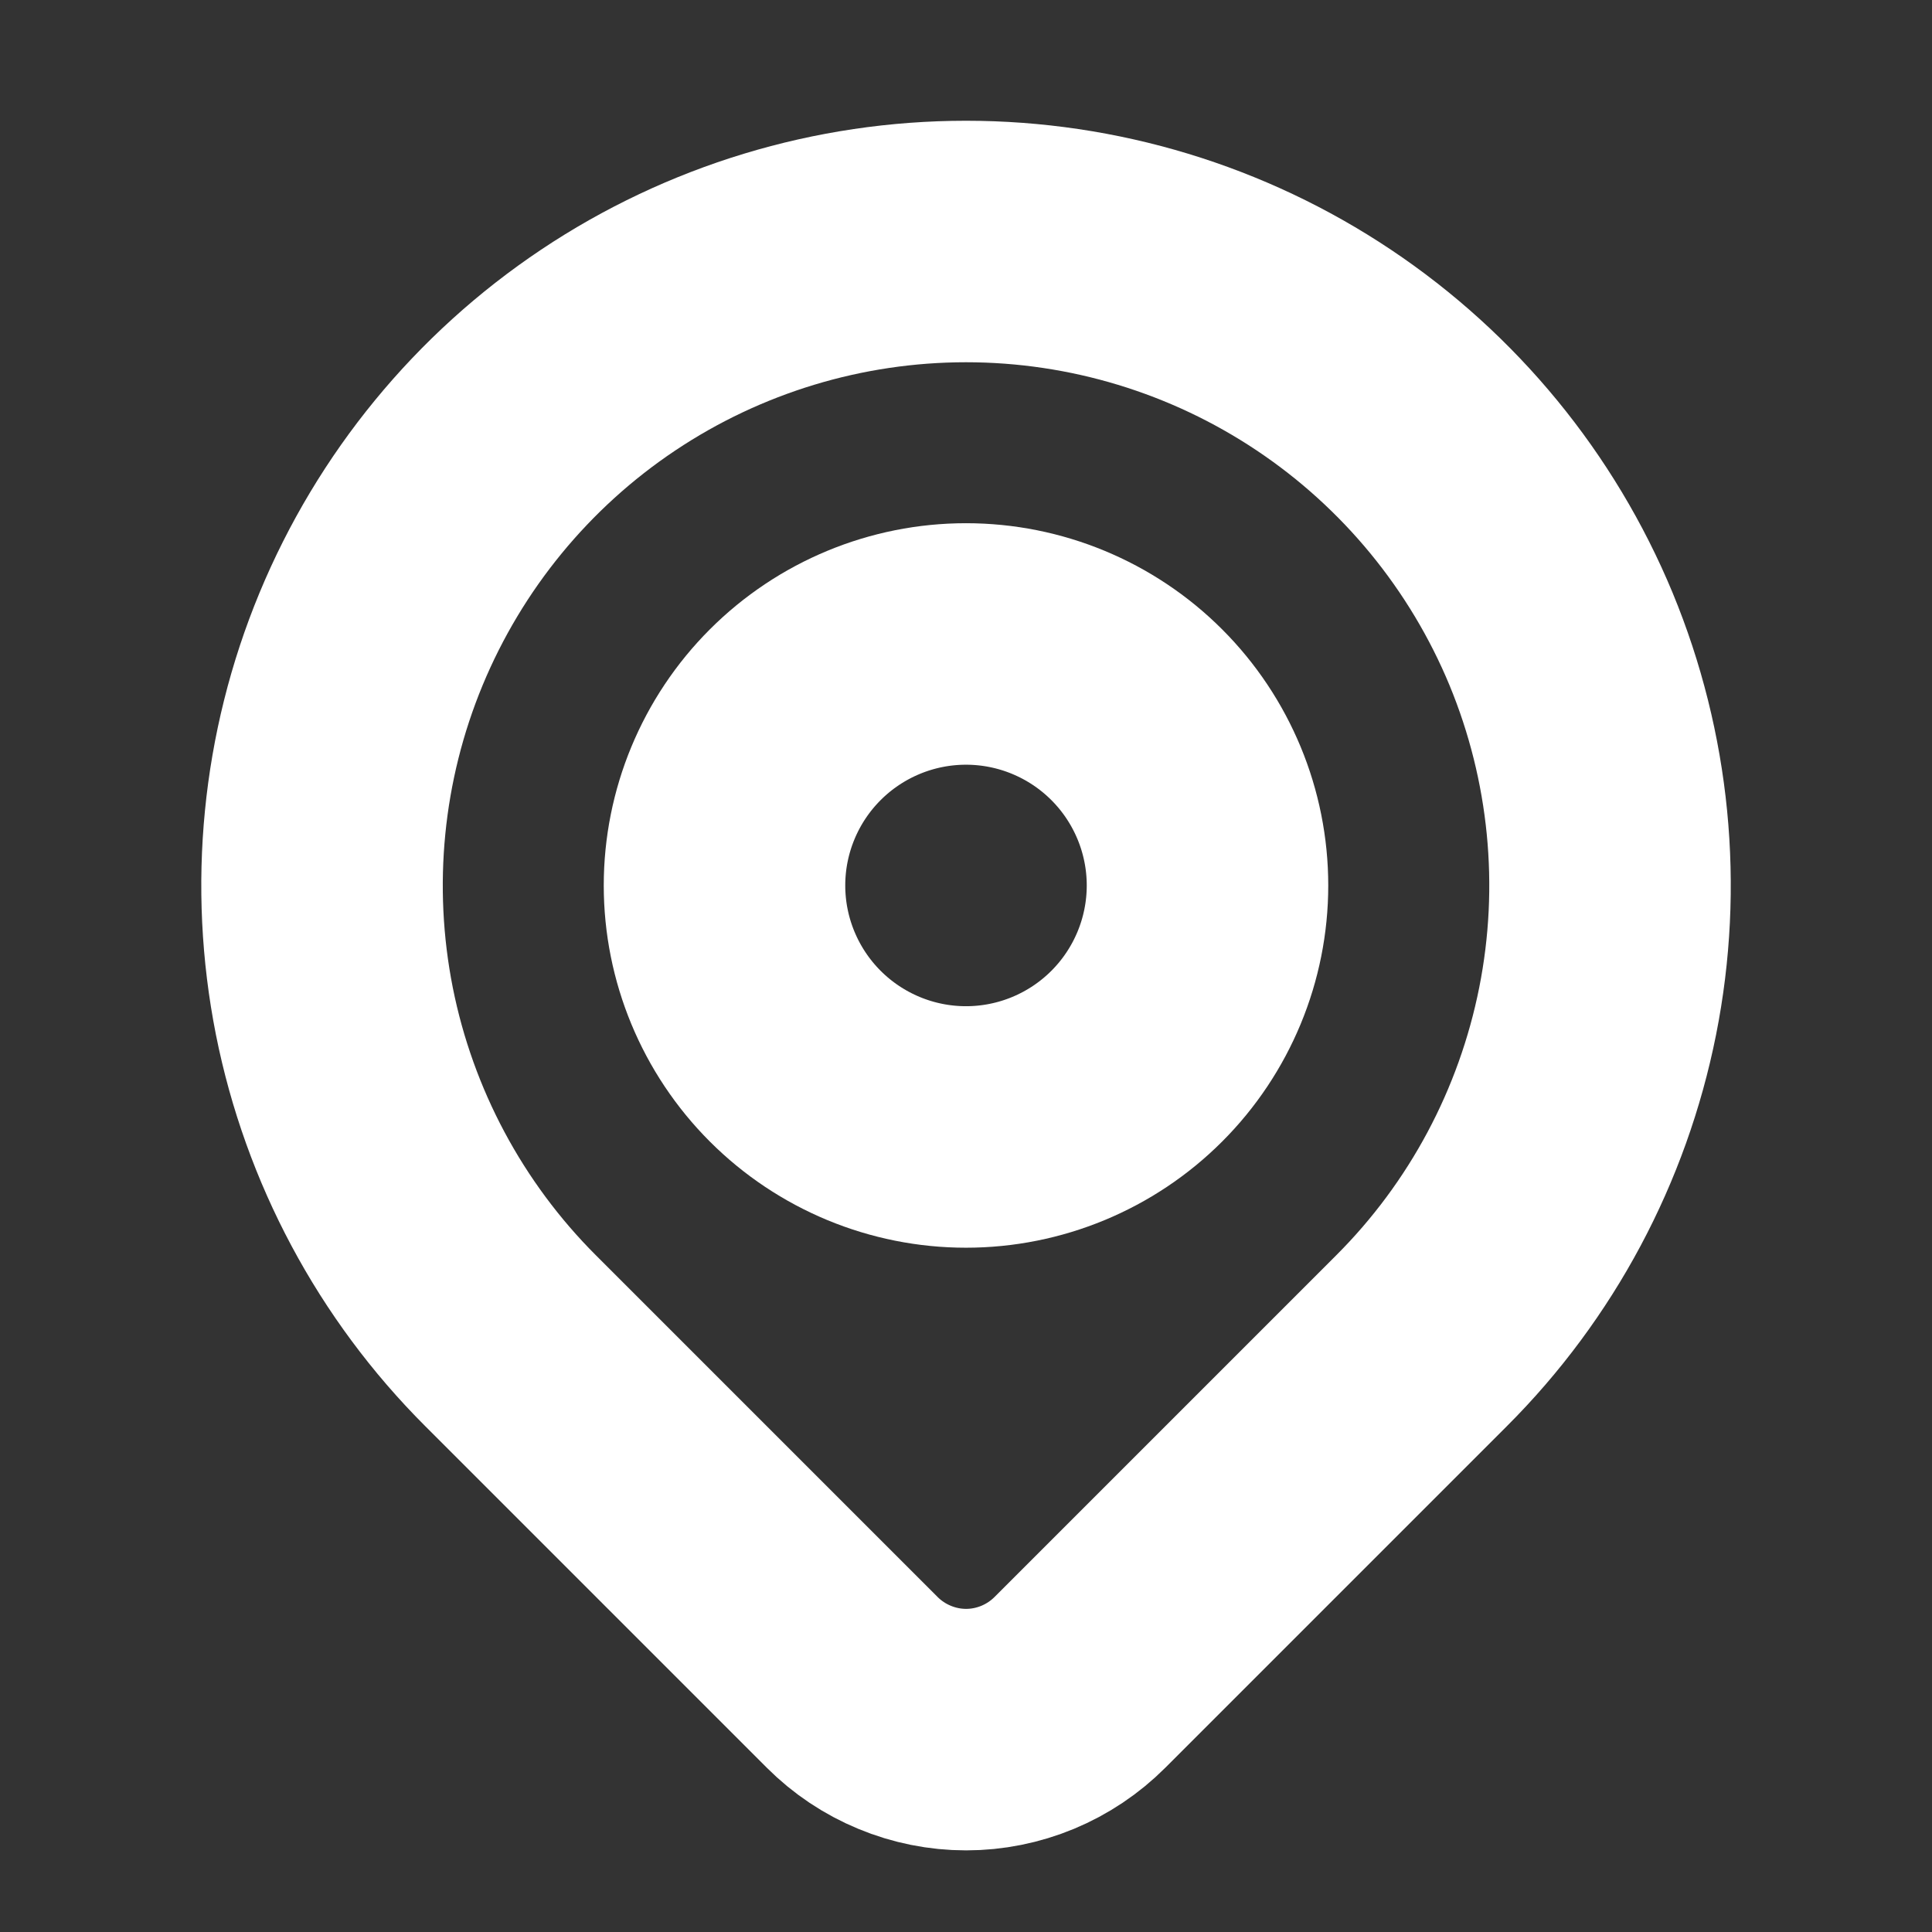
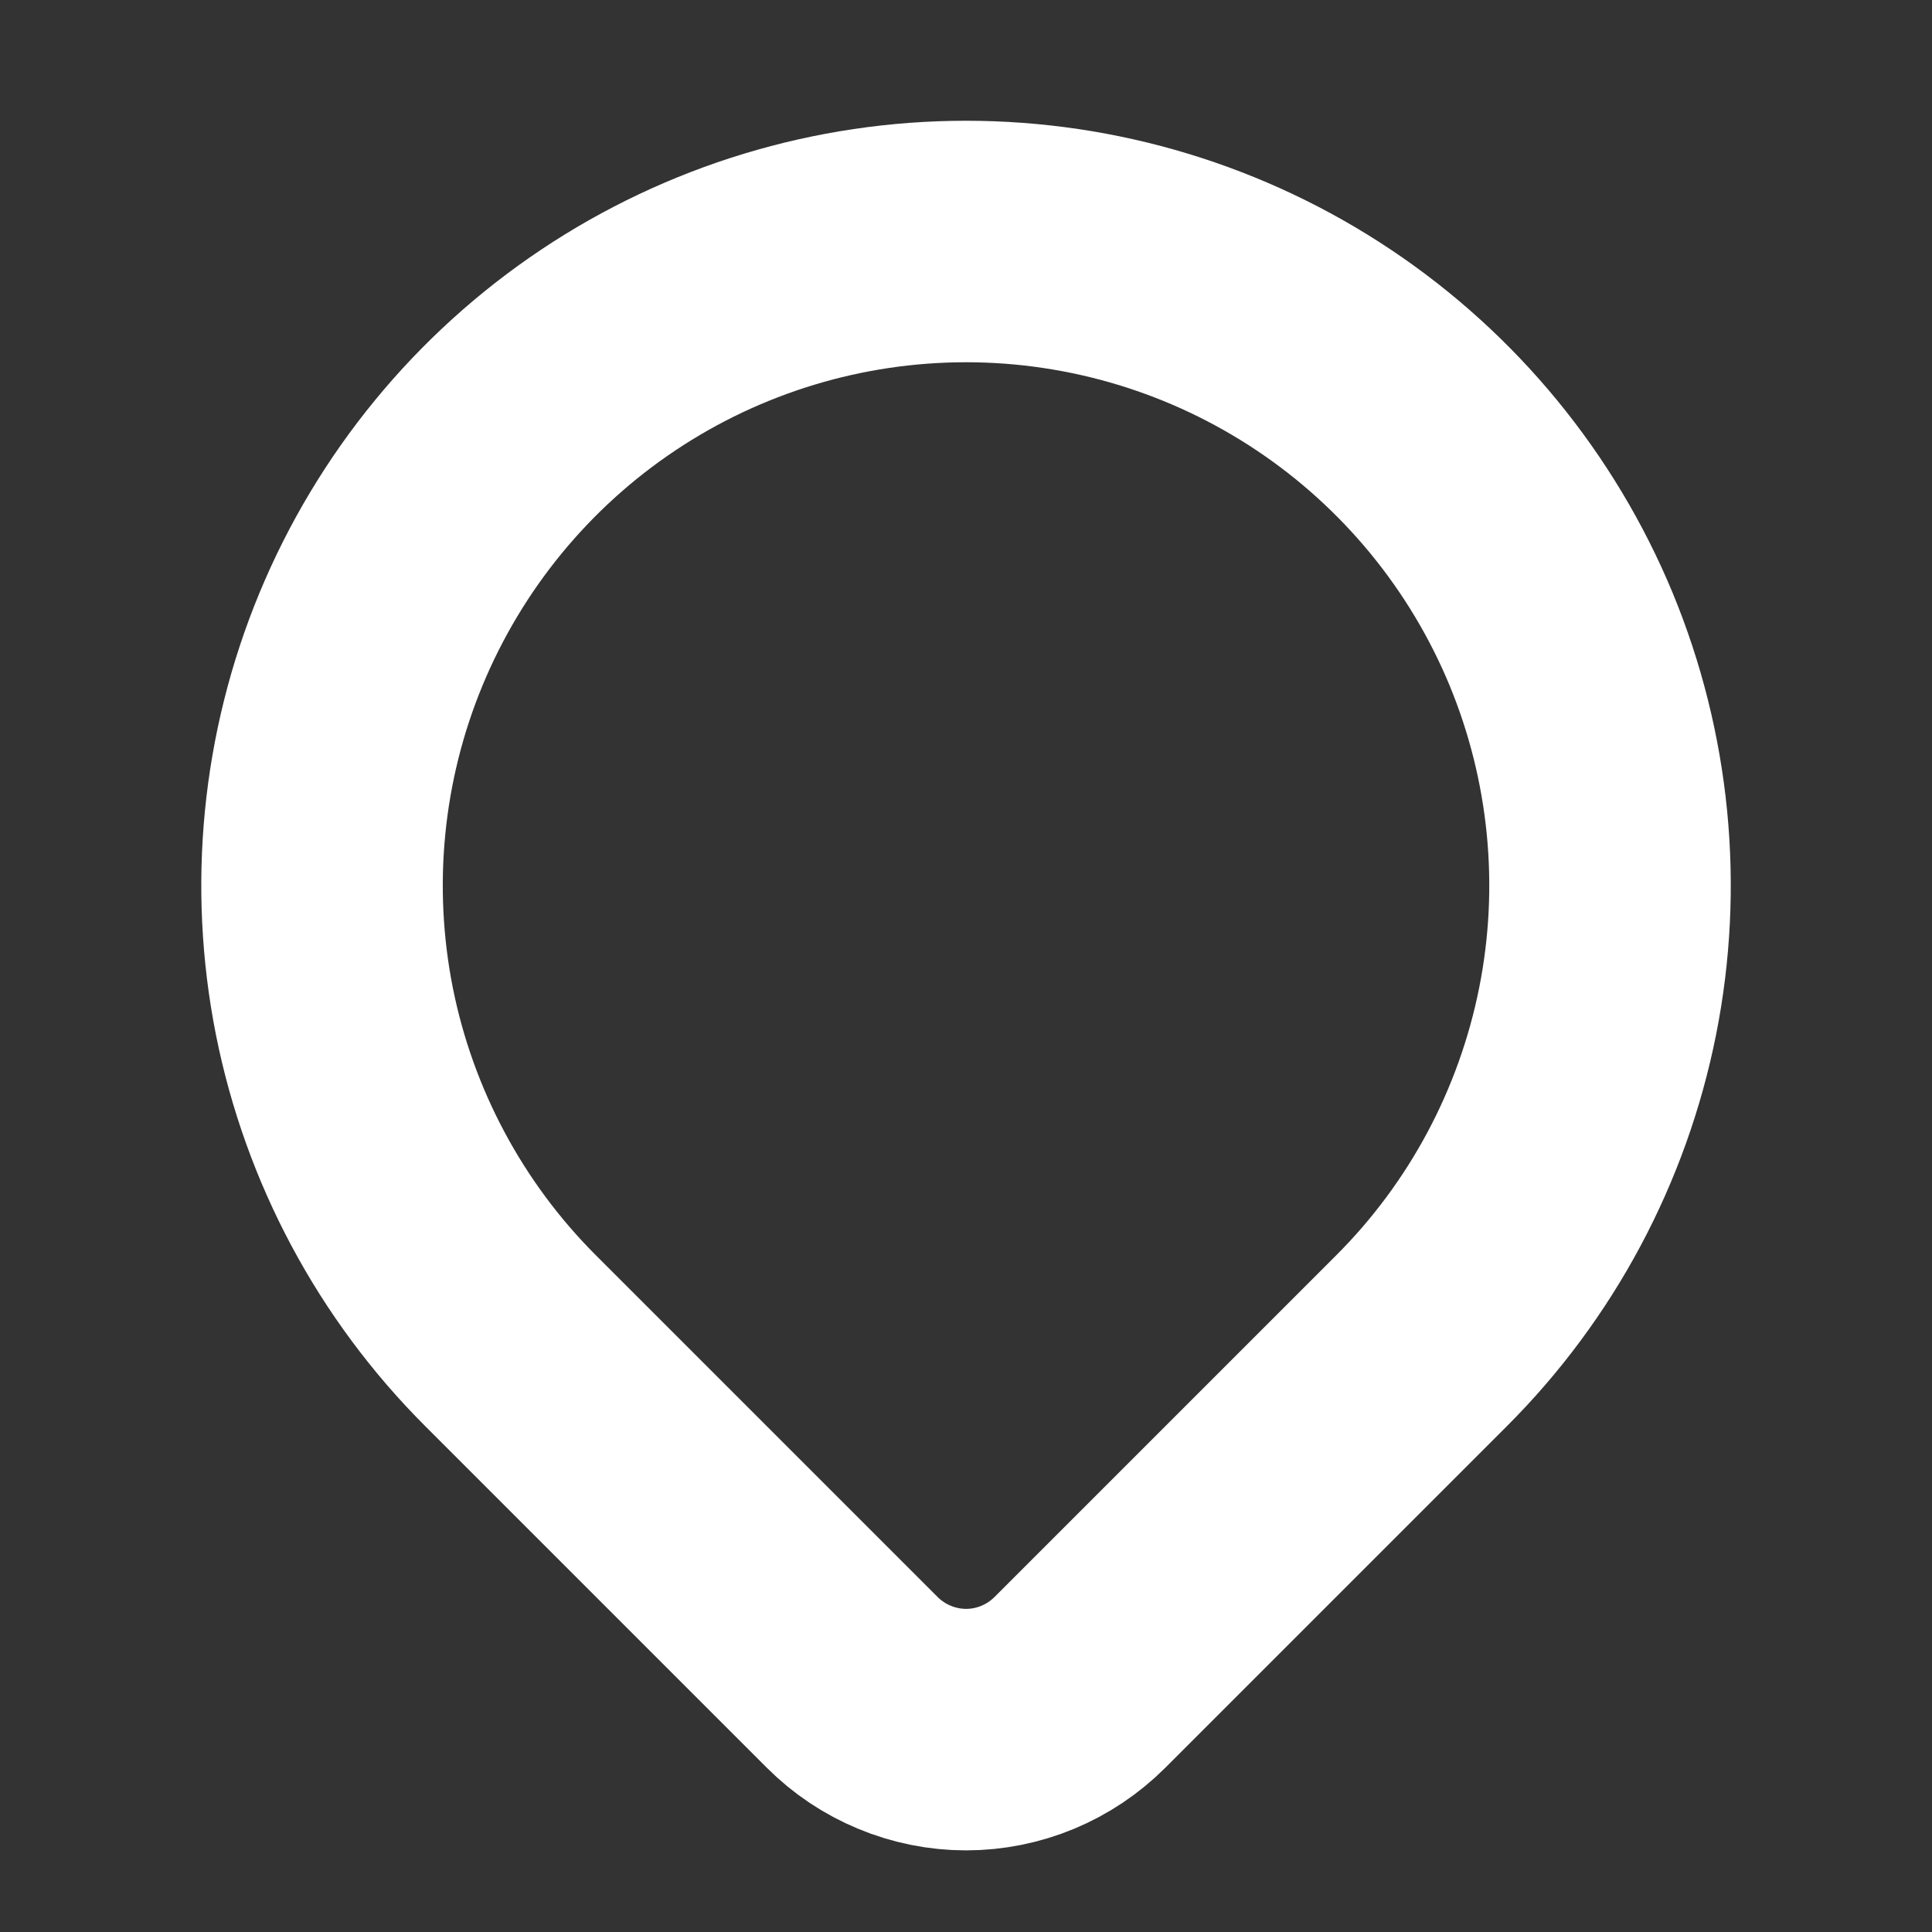
<svg xmlns="http://www.w3.org/2000/svg" width="16" height="16" viewBox="0 0 16 16" fill="none">
  <rect x="0" y="0" width="16" height="16" fill="#333333" stroke="none" />
  <path d="M11.772 11.104L8.943 13.933C8.819 14.057 8.672 14.155 8.511 14.222C8.349 14.289 8.176 14.324 8.001 14.324C7.826 14.324 7.652 14.289 7.491 14.222C7.329 14.155 7.182 14.057 7.058 13.933L4.229 11.104C3.483 10.359 2.975 9.408 2.769 8.374C2.564 7.339 2.669 6.267 3.073 5.292C3.477 4.318 4.16 3.485 5.037 2.899C5.914 2.313 6.946 2 8 2C9.055 2 10.086 2.313 10.963 2.899C11.84 3.485 12.524 4.318 12.928 5.292C13.331 6.267 13.437 7.339 13.231 8.374C13.025 9.408 12.518 10.359 11.772 11.104V11.104Z" stroke="white" stroke-width="2" stroke-linecap="round" stroke-linejoin="round" />
-   <path d="M9.414 8.747C9.789 8.372 10 7.863 10 7.333C10 6.803 9.789 6.294 9.414 5.919C9.039 5.544 8.53 5.333 8 5.333C7.47 5.333 6.961 5.544 6.586 5.919C6.211 6.294 6 6.803 6 7.333C6 7.863 6.211 8.372 6.586 8.747C6.961 9.122 7.47 9.333 8 9.333C8.53 9.333 9.039 9.122 9.414 8.747Z" stroke="white" stroke-width="2" stroke-linecap="round" stroke-linejoin="round" />
</svg>